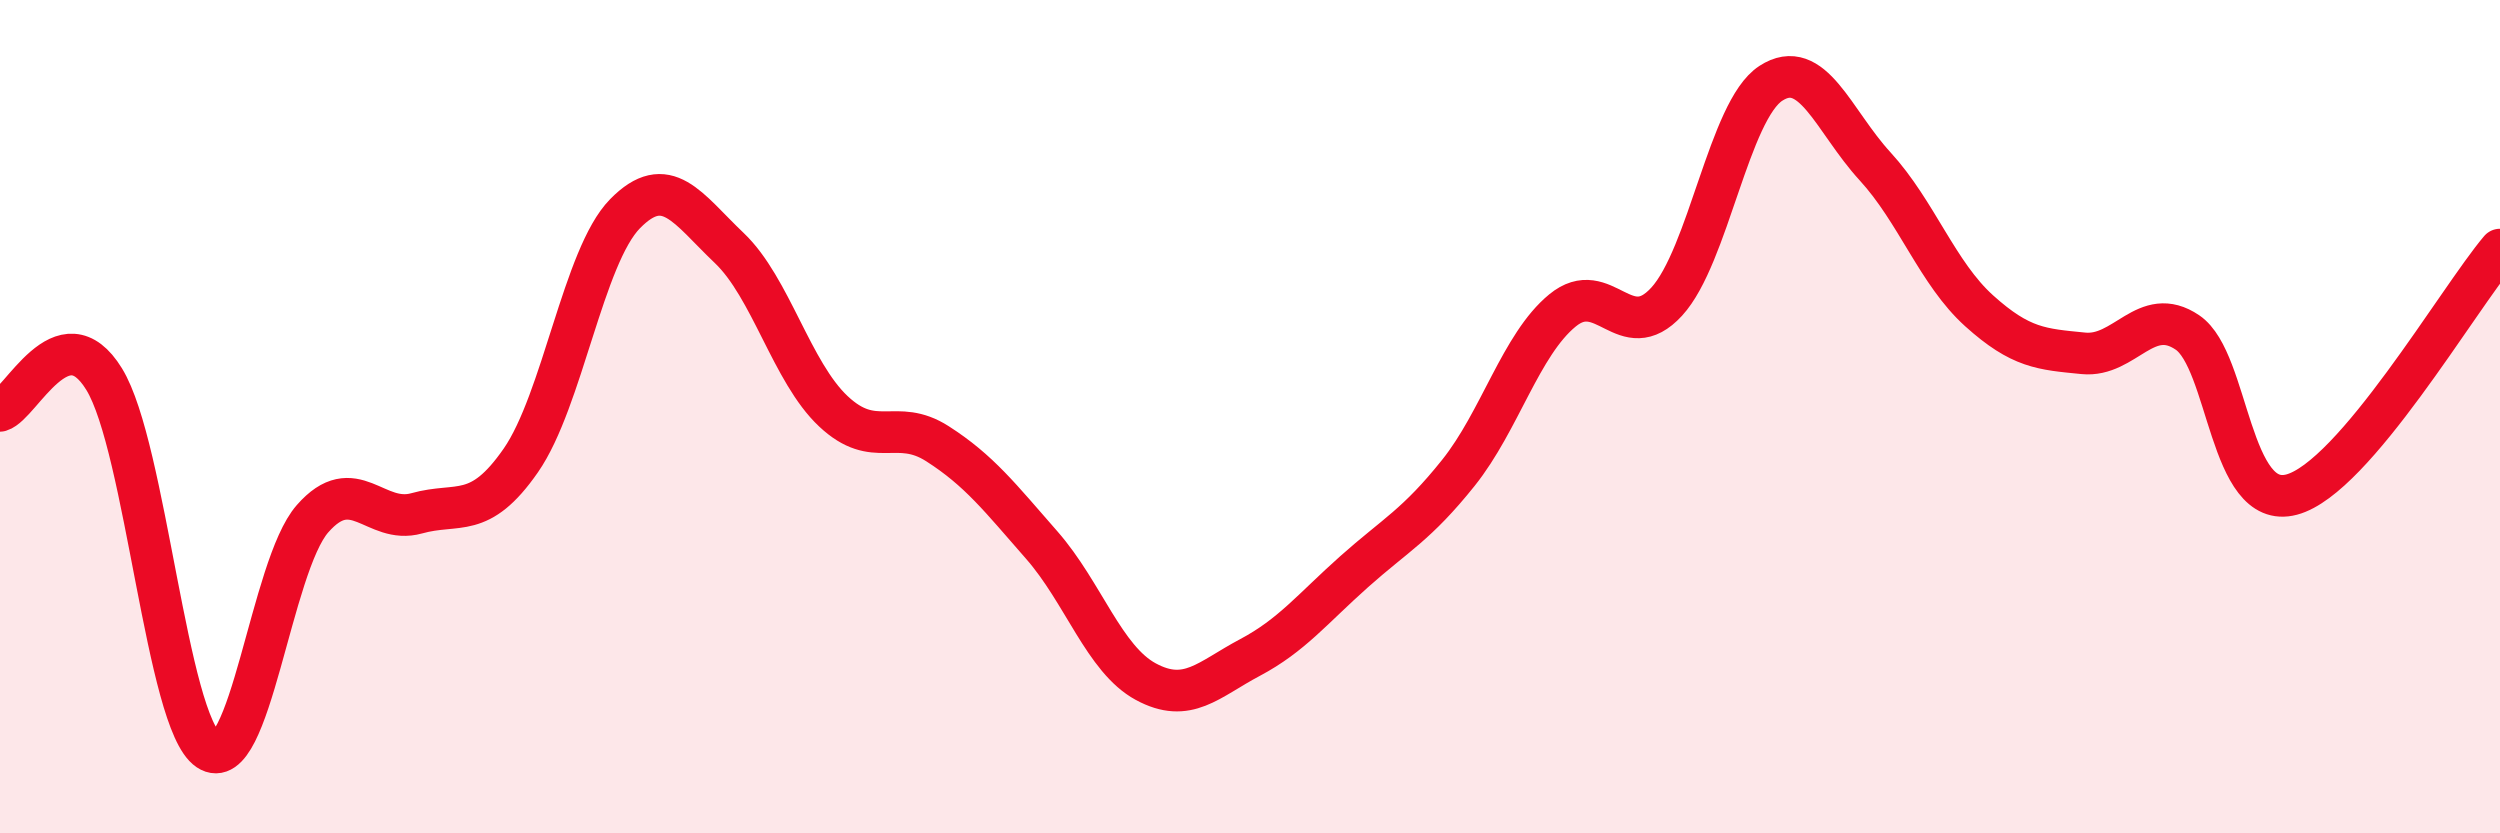
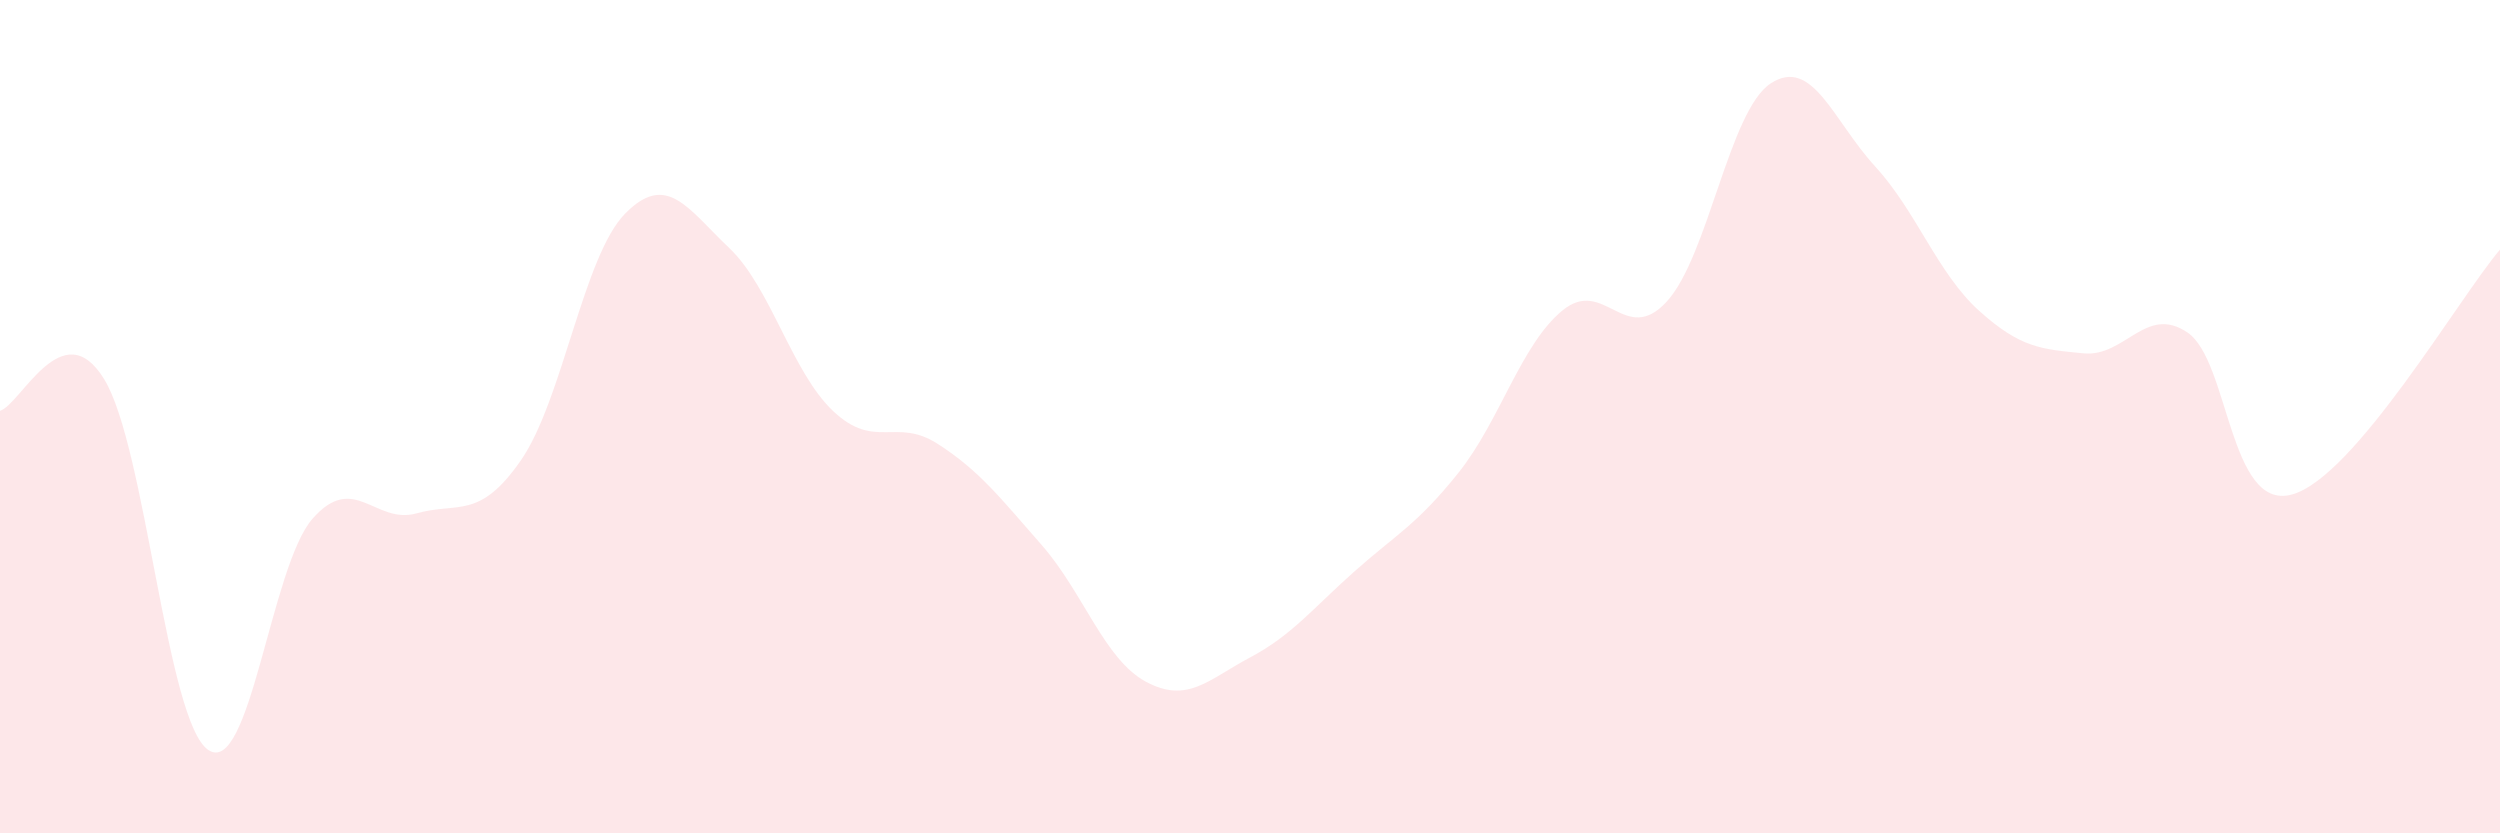
<svg xmlns="http://www.w3.org/2000/svg" width="60" height="20" viewBox="0 0 60 20">
  <path d="M 0,9.86 C 0.5,9.71 1.5,7.47 2.5,9.1 C 3.5,10.73 4,17.33 5,18 C 6,18.67 6.5,13.59 7.5,12.45 C 8.5,11.31 9,12.6 10,12.32 C 11,12.04 11.5,12.49 12.5,11.05 C 13.5,9.61 14,6.15 15,5.13 C 16,4.11 16.5,5 17.5,5.95 C 18.5,6.9 19,8.93 20,9.87 C 21,10.81 21.5,10.01 22.5,10.65 C 23.5,11.29 24,11.94 25,13.08 C 26,14.22 26.5,15.82 27.5,16.36 C 28.5,16.9 29,16.31 30,15.78 C 31,15.25 31.5,14.61 32.5,13.72 C 33.5,12.83 34,12.6 35,11.35 C 36,10.1 36.5,8.27 37.5,7.45 C 38.5,6.63 39,8.33 40,7.24 C 41,6.15 41.5,2.65 42.5,2 C 43.5,1.35 44,2.9 45,3.99 C 46,5.08 46.5,6.56 47.5,7.46 C 48.5,8.36 49,8.38 50,8.48 C 51,8.58 51.5,7.3 52.5,7.98 C 53.5,8.66 53.5,12.27 55,11.87 C 56.5,11.47 59,7.17 60,5.99L60 20L0 20Z" fill="#EB0A25" opacity="0.1" stroke-linecap="round" stroke-linejoin="round" />
-   <path d="M 0,9.86 C 0.5,9.71 1.5,7.47 2.5,9.1 C 3.5,10.73 4,17.33 5,18 C 6,18.67 6.5,13.59 7.5,12.45 C 8.5,11.31 9,12.6 10,12.32 C 11,12.04 11.5,12.49 12.5,11.05 C 13.5,9.61 14,6.15 15,5.13 C 16,4.11 16.5,5 17.5,5.95 C 18.5,6.9 19,8.93 20,9.87 C 21,10.81 21.5,10.01 22.5,10.65 C 23.5,11.29 24,11.94 25,13.08 C 26,14.22 26.5,15.82 27.5,16.36 C 28.5,16.9 29,16.31 30,15.78 C 31,15.25 31.5,14.61 32.5,13.72 C 33.5,12.83 34,12.6 35,11.35 C 36,10.1 36.5,8.27 37.5,7.45 C 38.5,6.63 39,8.33 40,7.24 C 41,6.15 41.5,2.65 42.5,2 C 43.5,1.35 44,2.9 45,3.99 C 46,5.08 46.5,6.56 47.5,7.46 C 48.5,8.36 49,8.38 50,8.48 C 51,8.58 51.5,7.3 52.5,7.98 C 53.5,8.66 53.5,12.27 55,11.87 C 56.5,11.47 59,7.17 60,5.99" stroke="#EB0A25" stroke-width="1" fill="none" stroke-linecap="round" stroke-linejoin="round" />
</svg>